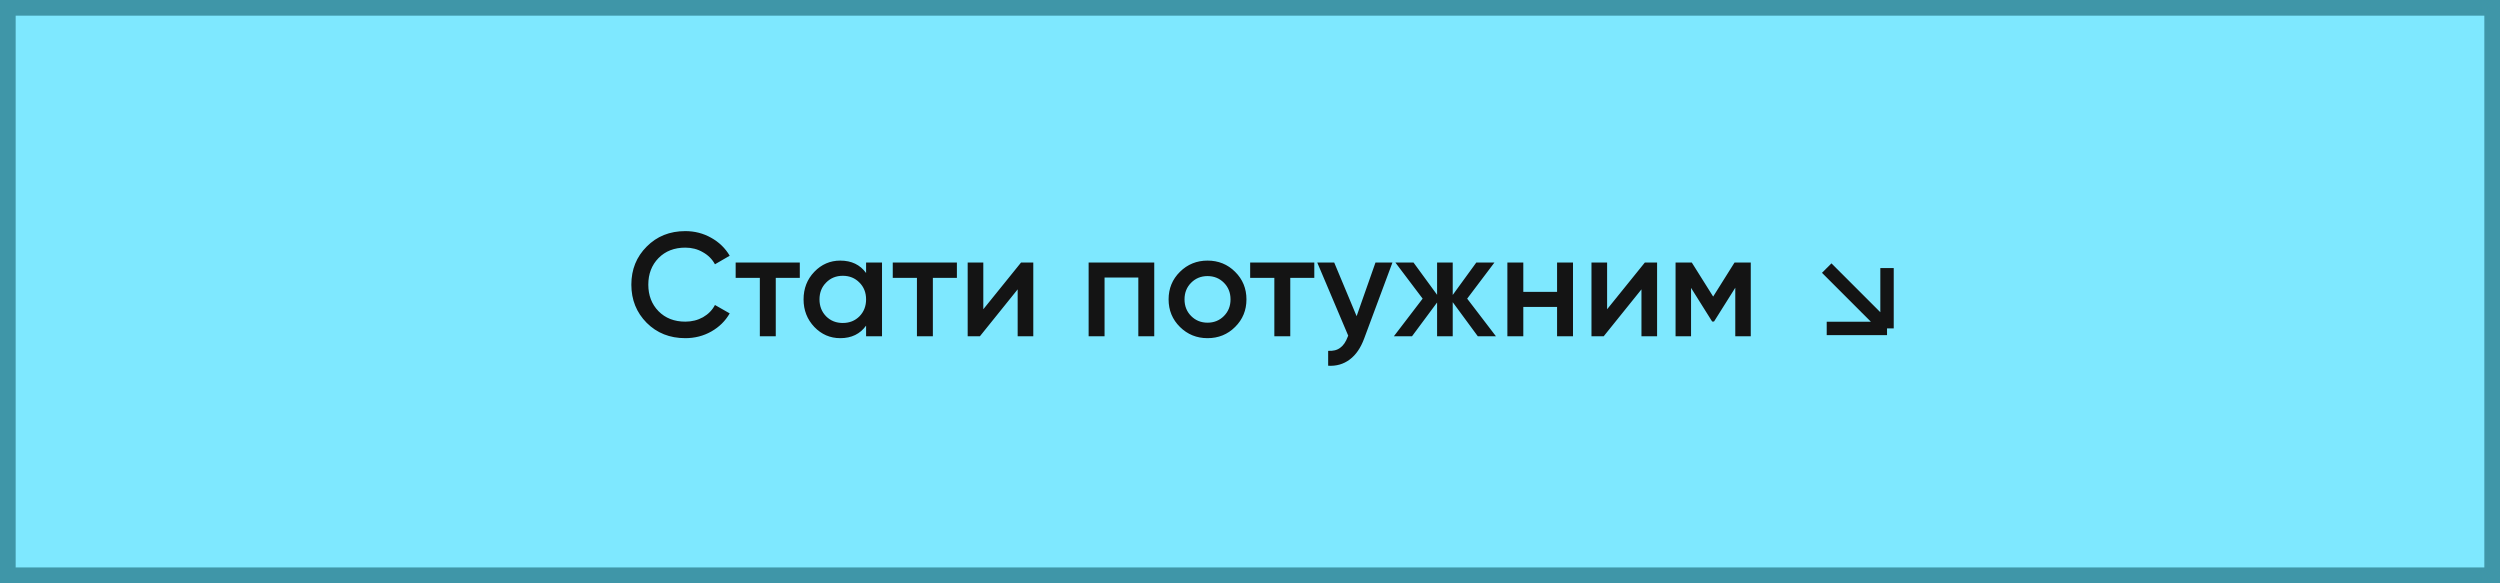
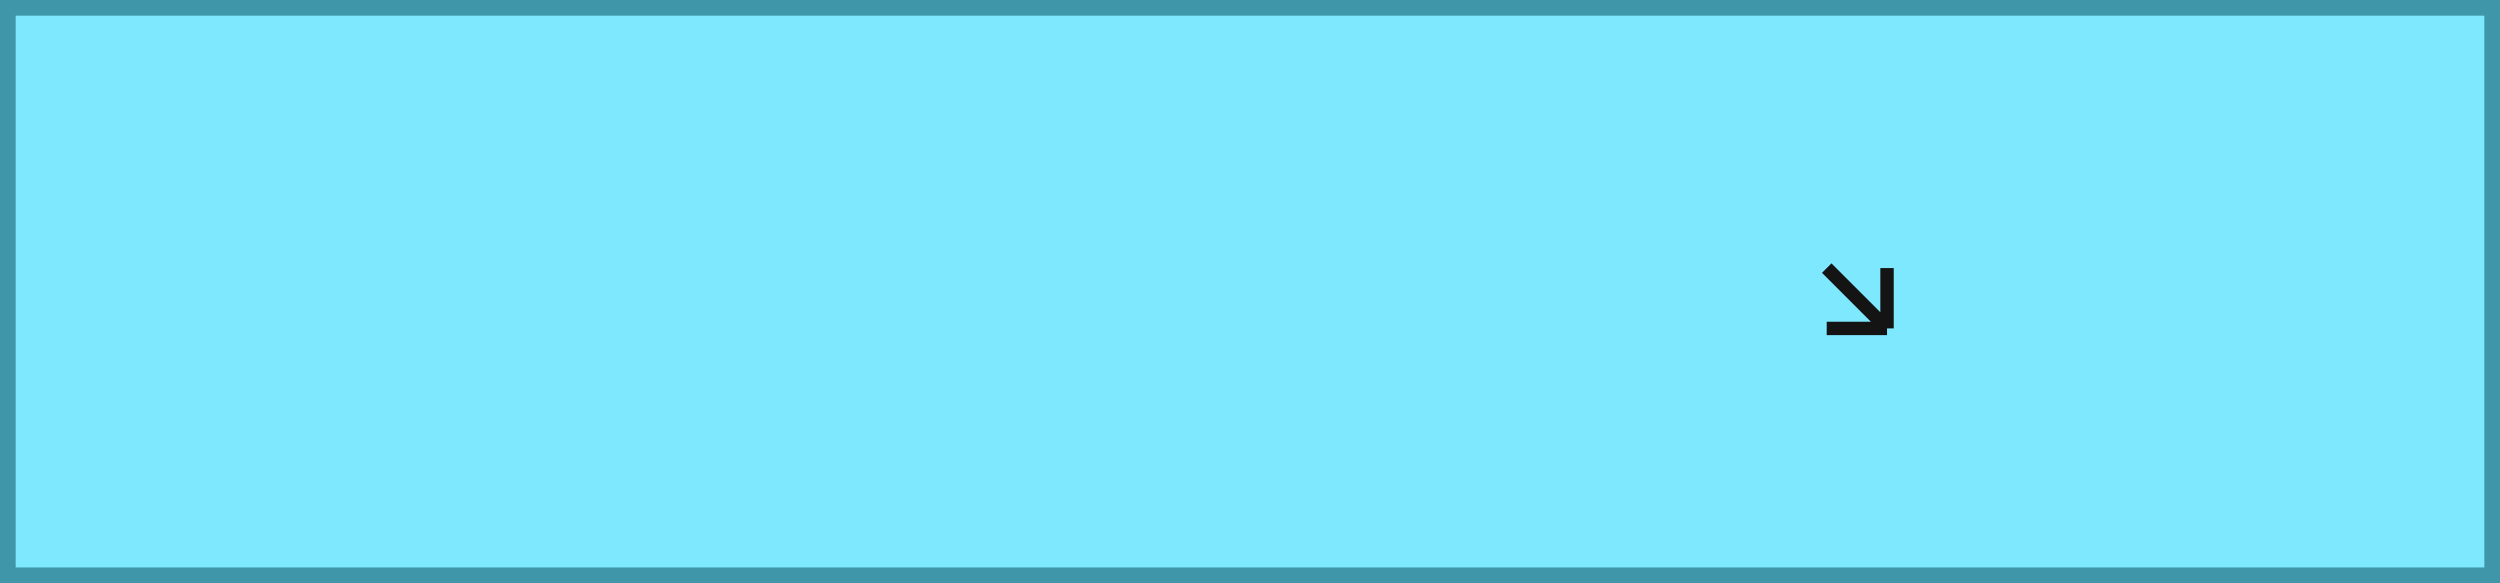
<svg xmlns="http://www.w3.org/2000/svg" width="373" height="87" viewBox="0 0 373 87" fill="none">
  <rect x="1.168" y="1.168" width="370.663" height="84.663" fill="#7EE8FF" />
  <rect x="1.168" y="1.168" width="370.663" height="84.663" stroke="#3F96A8" stroke-width="2.337" />
-   <path d="M102.249 50.454C99.931 50.454 98.01 49.691 96.485 48.166C94.959 46.626 94.197 44.727 94.197 42.468C94.197 40.209 94.959 38.317 96.485 36.792C98.01 35.252 99.931 34.482 102.249 34.482C103.642 34.482 104.925 34.812 106.099 35.472C107.287 36.132 108.211 37.027 108.871 38.156L106.671 39.432C106.26 38.669 105.659 38.068 104.867 37.628C104.089 37.173 103.217 36.946 102.249 36.946C100.606 36.946 99.271 37.467 98.245 38.508C97.233 39.549 96.727 40.869 96.727 42.468C96.727 44.067 97.233 45.387 98.245 46.428C99.271 47.469 100.606 47.99 102.249 47.99C103.217 47.99 104.097 47.77 104.889 47.33C105.681 46.875 106.275 46.267 106.671 45.504L108.871 46.758C108.225 47.887 107.309 48.789 106.121 49.464C104.947 50.124 103.657 50.454 102.249 50.454ZM119.33 39.168V41.456H115.744V50.168H113.368V41.456H109.76V39.168H119.33ZM129.22 39.168H131.596V50.168H129.22V48.584C128.325 49.831 127.042 50.454 125.37 50.454C123.859 50.454 122.569 49.897 121.498 48.782C120.427 47.653 119.892 46.281 119.892 44.668C119.892 43.04 120.427 41.669 121.498 40.554C122.569 39.439 123.859 38.882 125.37 38.882C127.042 38.882 128.325 39.498 129.22 40.73V39.168ZM123.258 47.198C123.918 47.858 124.747 48.188 125.744 48.188C126.741 48.188 127.57 47.858 128.23 47.198C128.89 46.523 129.22 45.68 129.22 44.668C129.22 43.656 128.89 42.82 128.23 42.16C127.57 41.485 126.741 41.148 125.744 41.148C124.747 41.148 123.918 41.485 123.258 42.16C122.598 42.82 122.268 43.656 122.268 44.668C122.268 45.68 122.598 46.523 123.258 47.198ZM142.769 39.168V41.456H139.183V50.168H136.807V41.456H133.199V39.168H142.769ZM152.341 39.168H154.167V50.168H151.835V43.172L146.203 50.168H144.377V39.168H146.709V46.142L152.341 39.168ZM172.214 39.168V50.168H169.838V41.412H164.8V50.168H162.424V39.168H172.214ZM180.163 50.454C178.55 50.454 177.178 49.897 176.049 48.782C174.92 47.667 174.355 46.296 174.355 44.668C174.355 43.04 174.92 41.669 176.049 40.554C177.178 39.439 178.55 38.882 180.163 38.882C181.791 38.882 183.162 39.439 184.277 40.554C185.406 41.669 185.971 43.04 185.971 44.668C185.971 46.296 185.406 47.667 184.277 48.782C183.162 49.897 181.791 50.454 180.163 50.454ZM177.721 47.154C178.381 47.814 179.195 48.144 180.163 48.144C181.131 48.144 181.945 47.814 182.605 47.154C183.265 46.494 183.595 45.665 183.595 44.668C183.595 43.671 183.265 42.842 182.605 42.182C181.945 41.522 181.131 41.192 180.163 41.192C179.195 41.192 178.381 41.522 177.721 42.182C177.061 42.842 176.731 43.671 176.731 44.668C176.731 45.665 177.061 46.494 177.721 47.154ZM196.094 39.168V41.456H192.508V50.168H190.132V41.456H186.524V39.168H196.094ZM205.223 39.168H207.753L203.529 50.52C203.016 51.913 202.297 52.955 201.373 53.644C200.449 54.333 199.378 54.641 198.161 54.568V52.346C198.909 52.39 199.51 52.236 199.965 51.884C200.434 51.547 200.808 50.997 201.087 50.234L201.153 50.08L196.533 39.168H199.063L202.407 47.176L205.223 39.168ZM223.192 50.168H220.486L216.746 45.086V50.168H214.414V45.13L210.674 50.168H207.968L212.258 44.558L208.188 39.168H210.894L214.414 43.986V39.168H216.746V44.008L220.266 39.168H222.972L218.902 44.558L223.192 50.168ZM232.315 39.168H234.691V50.168H232.315V45.79H227.277V50.168H224.901V39.168H227.277V43.546H232.315V39.168ZM245.412 39.168H247.238V50.168H244.906V43.172L239.274 50.168H237.448V39.168H239.78V46.142L245.412 39.168ZM261.214 39.168V50.168H258.904V42.93L255.736 47.968H255.45L252.304 42.952V50.168H249.994V39.168H252.414L255.604 44.25L258.794 39.168H261.214Z" fill="#141414" />
  <path d="M272.545 40L281.545 49M281.545 49V40M281.545 49H272.545" stroke="#141414" stroke-width="2" />
</svg>